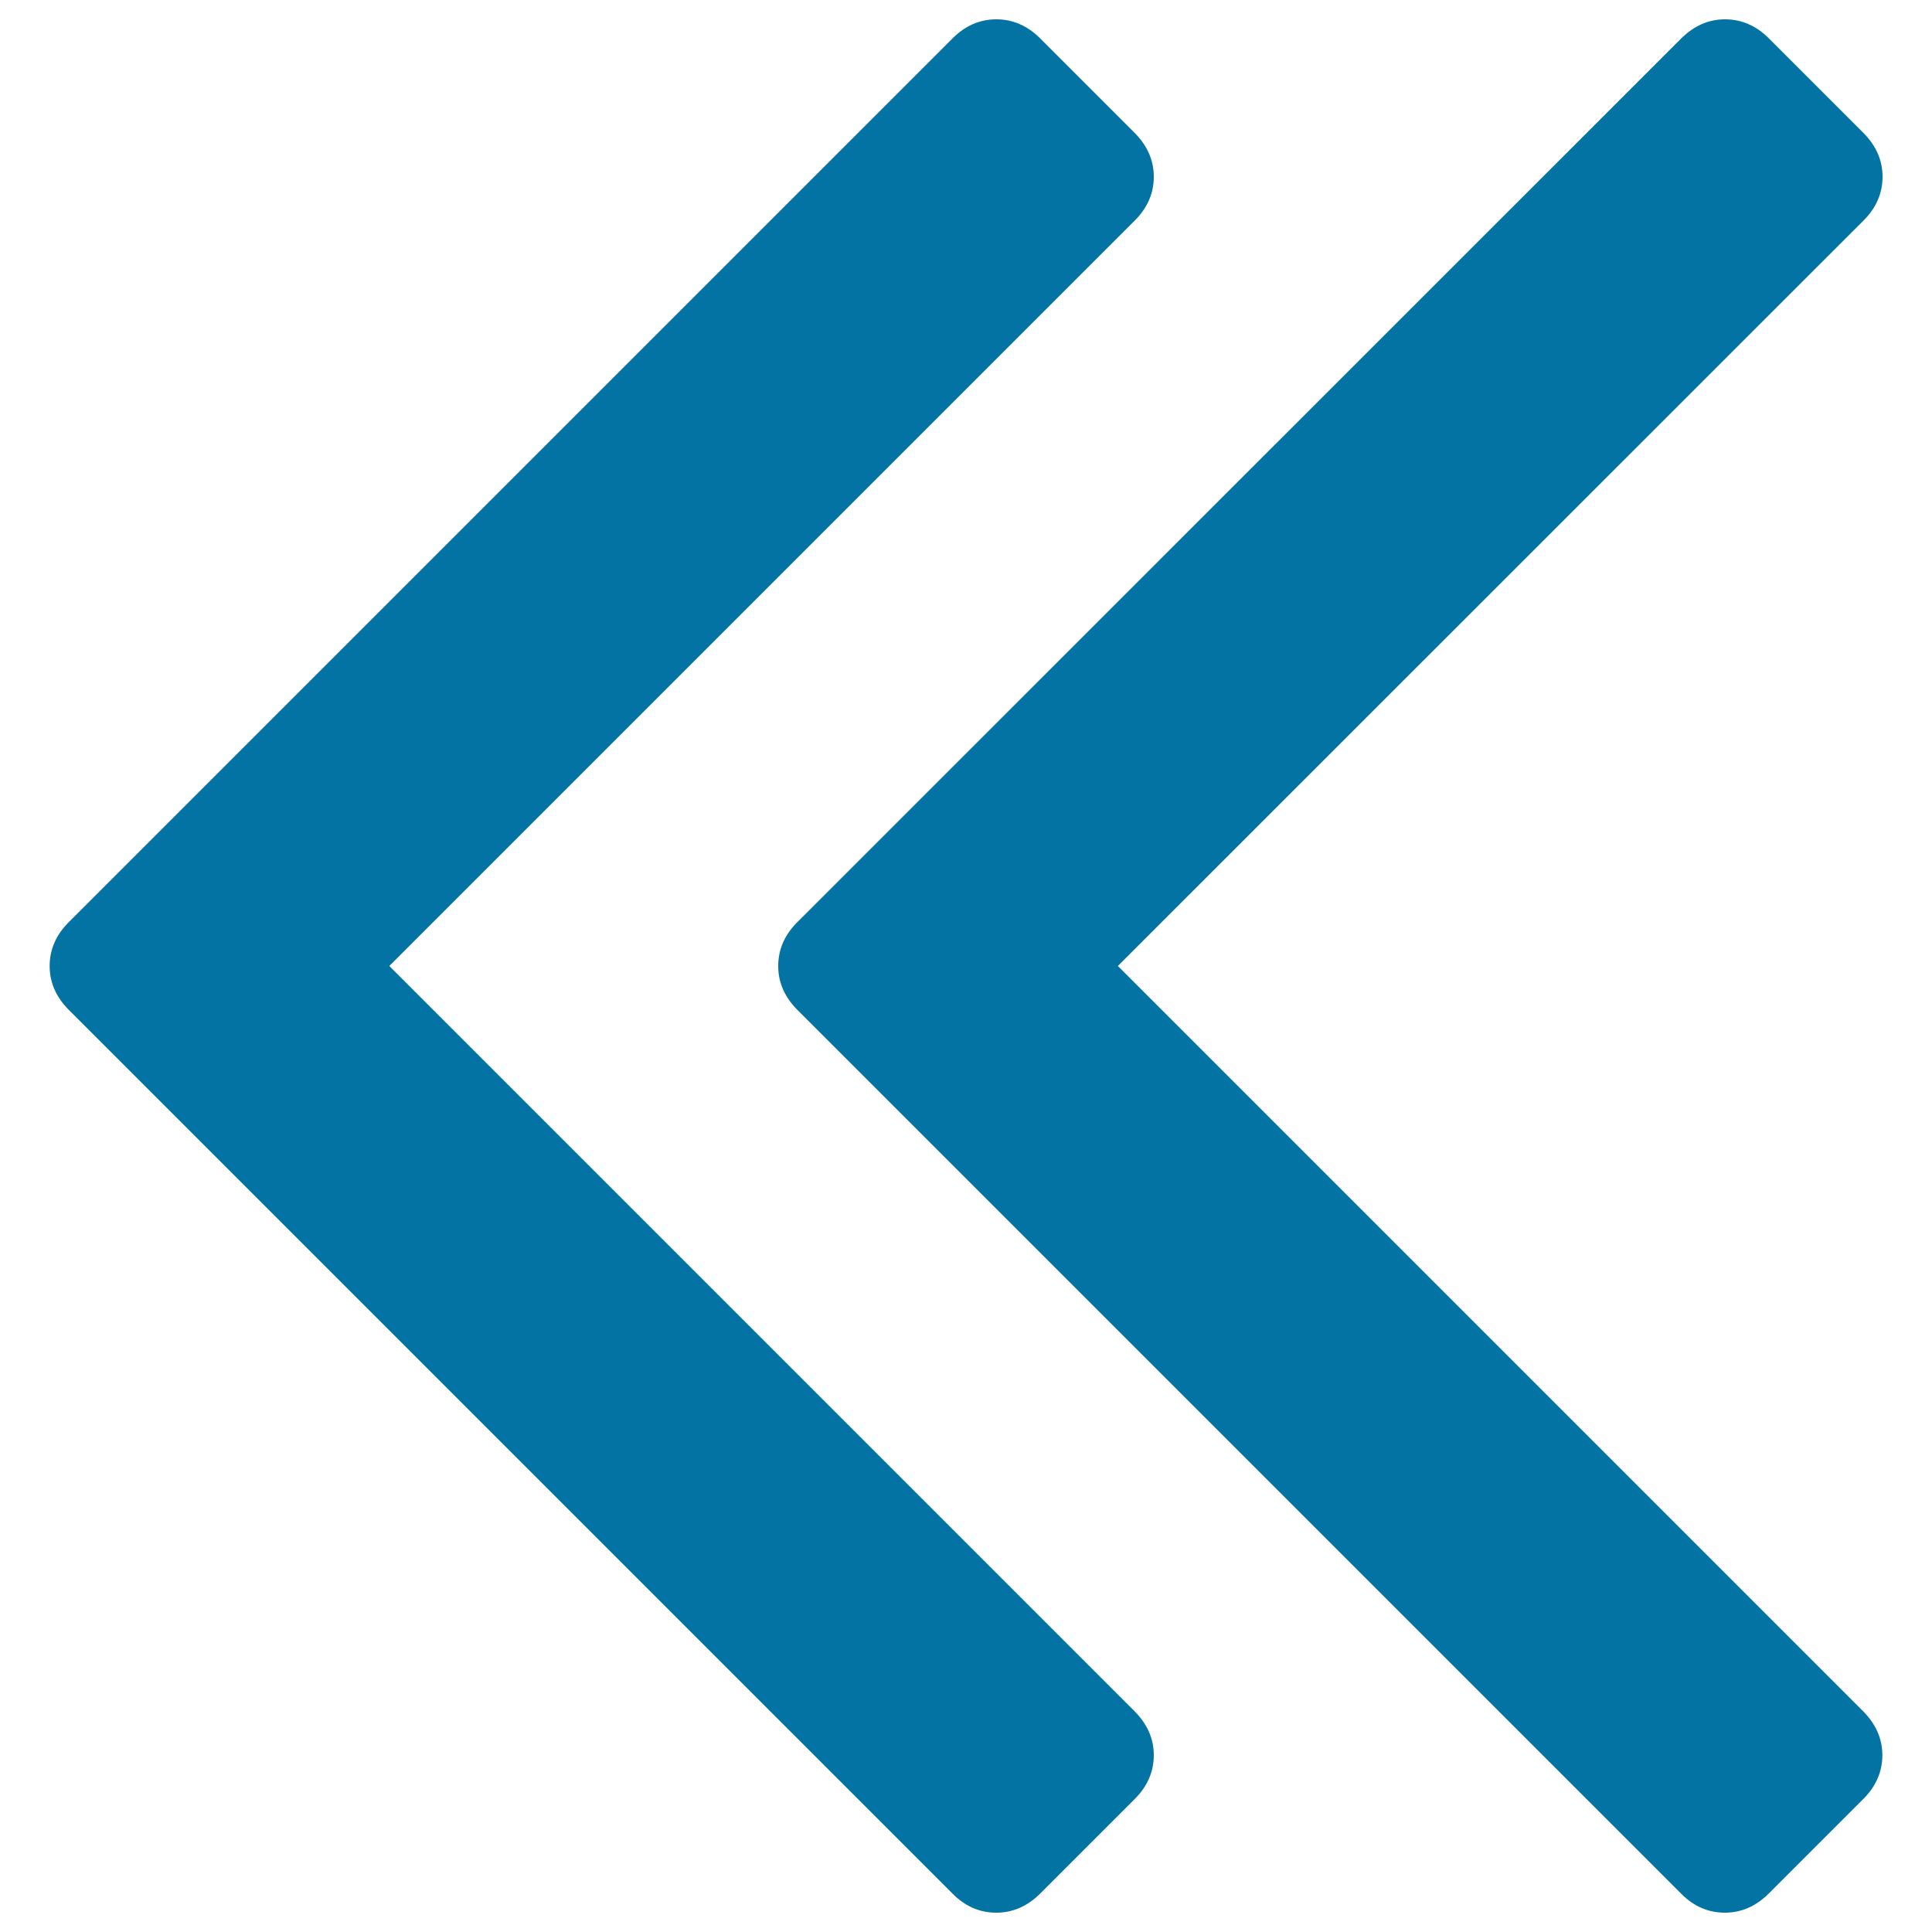
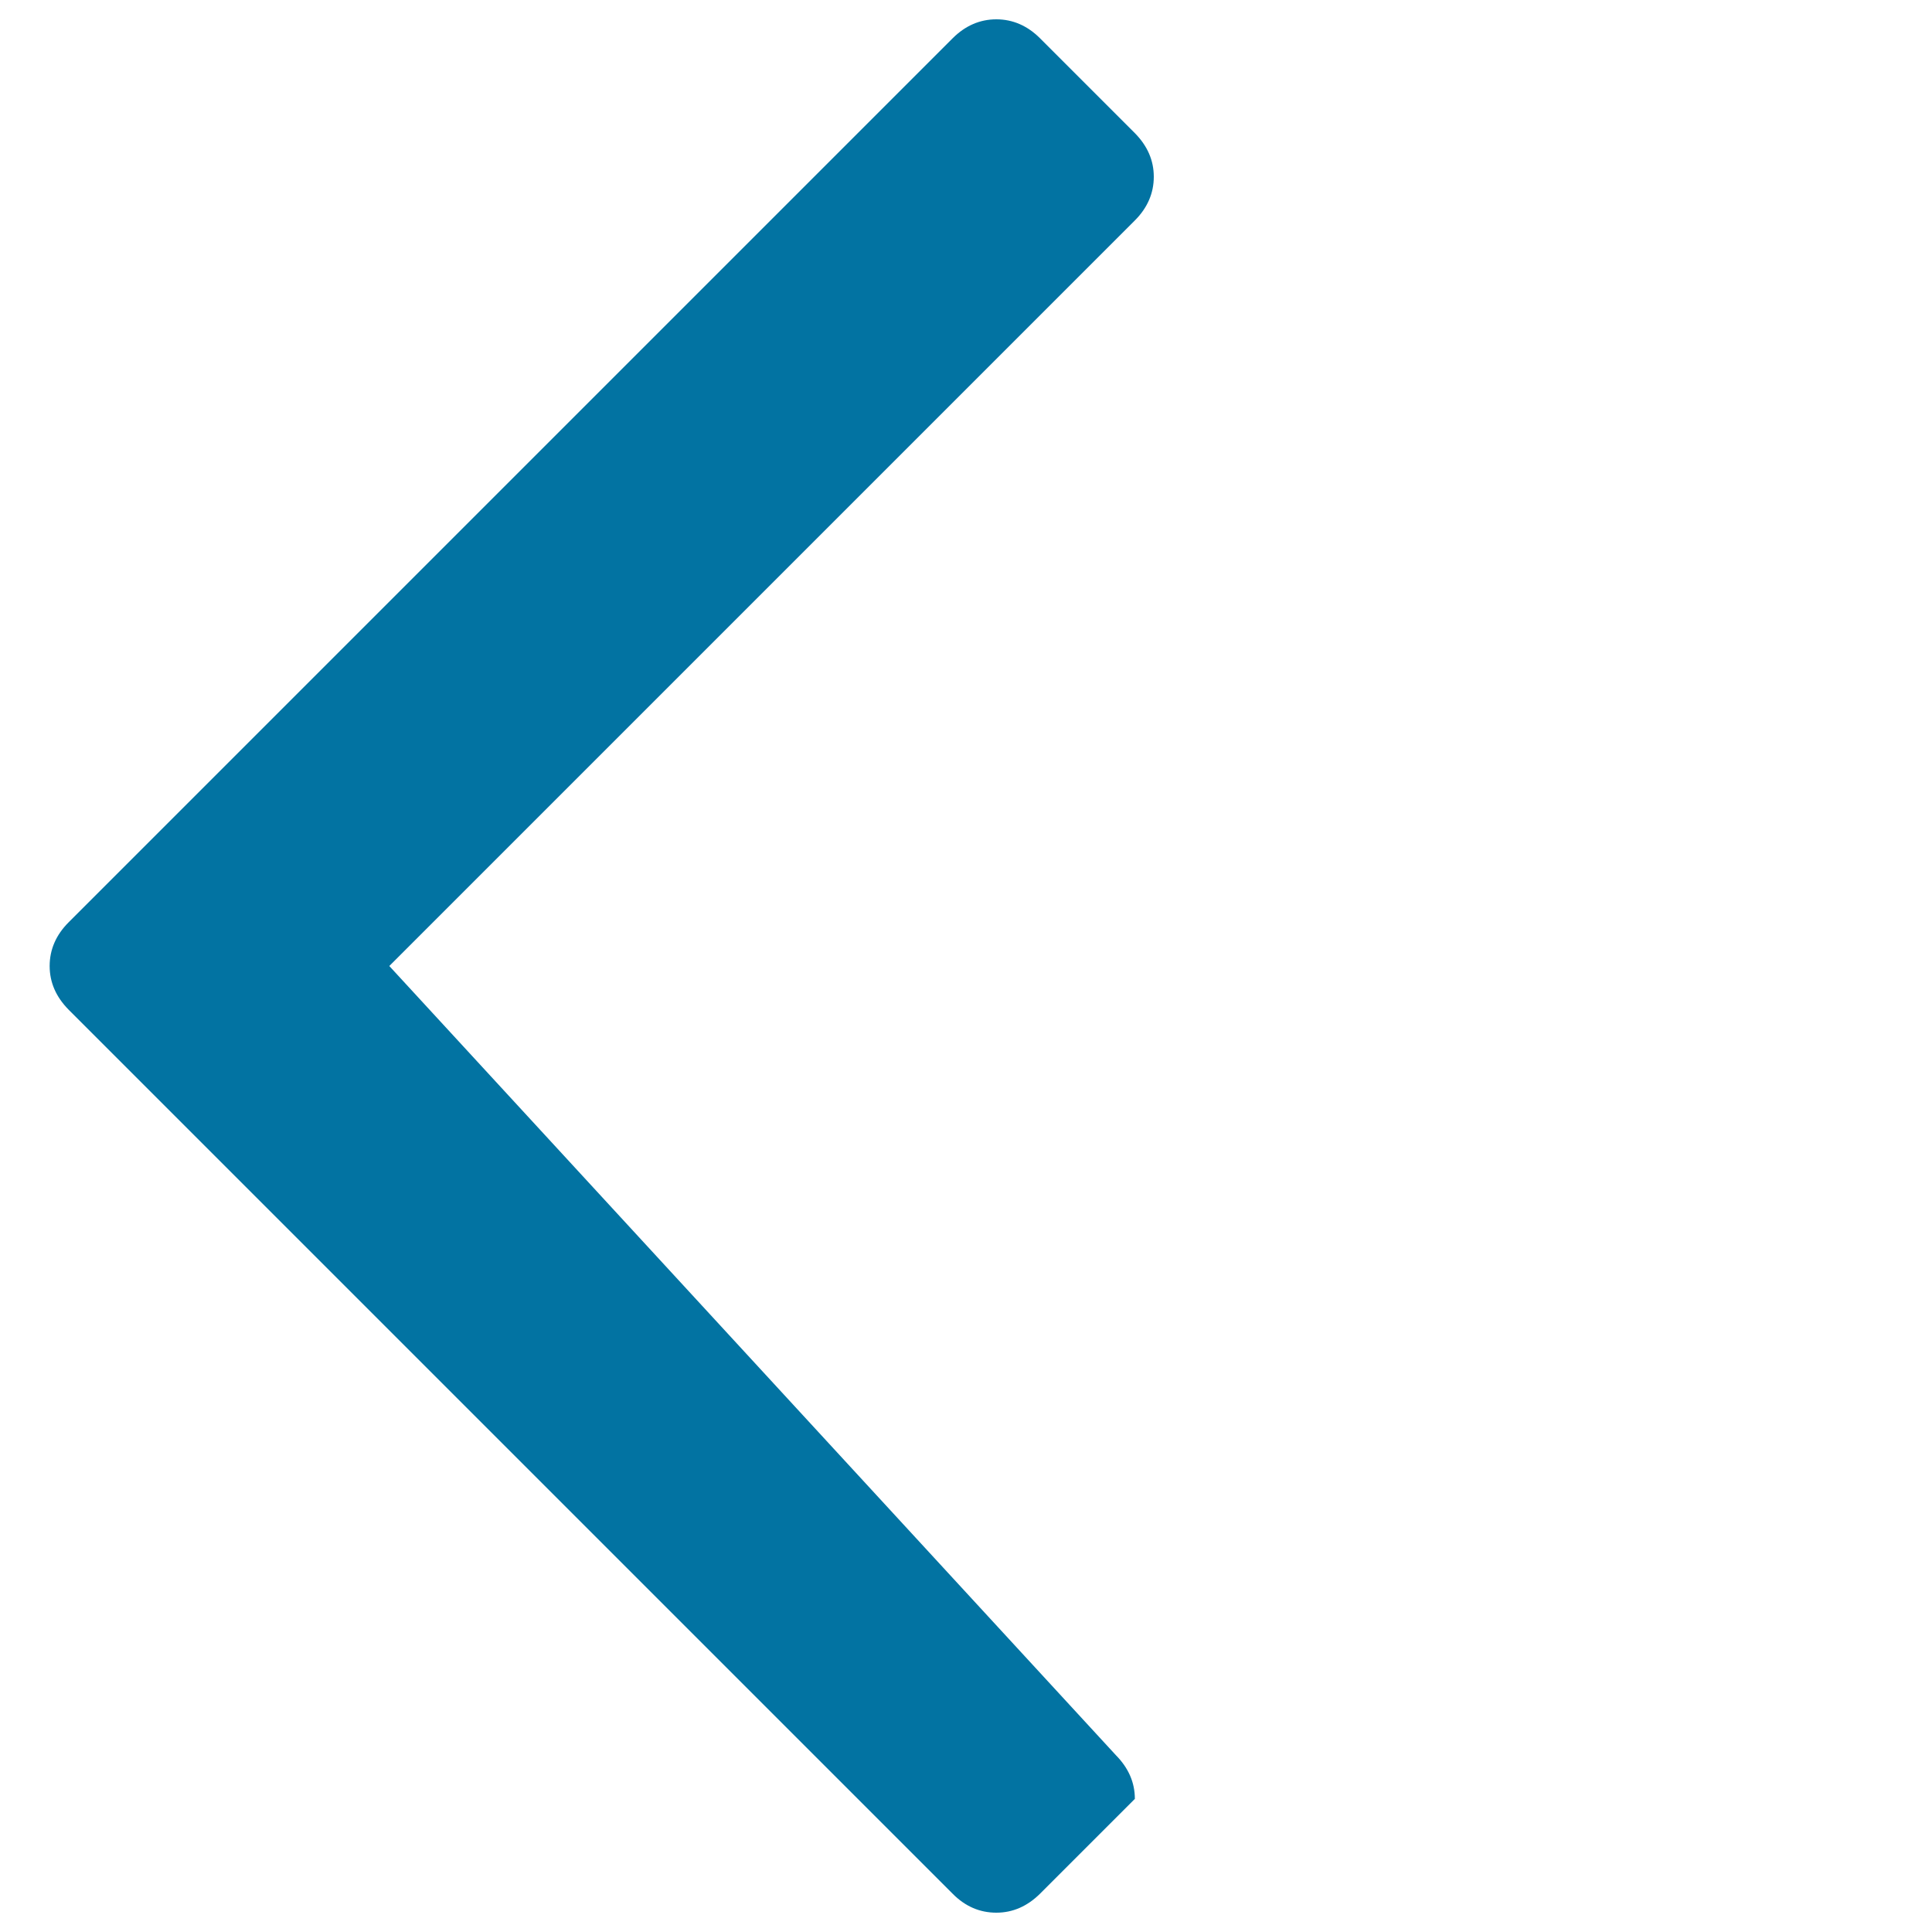
<svg xmlns="http://www.w3.org/2000/svg" viewBox="0 0 1000 1000" style="fill:#0273a2">
  <title>Double Left Chevron SVG icon</title>
  <g>
    <g>
-       <path d="M578.6,500l386-385.9c6.5-6.5,9.8-14.1,9.8-22.6c0-8.5-3.3-16-9.8-22.6l-49.1-49.1c-6.5-6.5-14.1-9.8-22.6-9.8c-8.5,0-16,3.3-22.6,9.8L412.6,477.4c-6.5,6.5-9.8,14.1-9.8,22.6c0,8.5,3.3,16,9.8,22.6l457.6,457.6c6.5,6.6,14.1,9.8,22.6,9.8c8.5,0,16-3.3,22.6-9.8l49.1-49.1c6.5-6.5,9.8-14.1,9.8-22.6c0-8.5-3.3-16-9.8-22.6L578.6,500z" />
-       <path d="M201.5,500l385.9-385.9c6.5-6.5,9.8-14.1,9.8-22.6c0-8.5-3.3-16-9.8-22.6l-49.1-49.1c-6.5-6.5-14.1-9.8-22.6-9.8c-8.5,0-16.1,3.3-22.6,9.8L35.5,477.4c-6.5,6.5-9.8,14.1-9.8,22.6c0,8.5,3.3,16,9.8,22.6l457.6,457.6c6.5,6.6,14.1,9.8,22.6,9.8c8.5,0,16-3.3,22.6-9.8l49.1-49.1c6.5-6.5,9.8-14.1,9.8-22.6c0-8.5-3.3-16-9.8-22.6L201.5,500z" />
+       <path d="M201.5,500l385.9-385.9c6.5-6.5,9.8-14.1,9.8-22.6c0-8.5-3.3-16-9.8-22.6l-49.1-49.1c-6.5-6.5-14.1-9.8-22.6-9.8c-8.5,0-16.1,3.3-22.6,9.8L35.5,477.4c-6.5,6.5-9.8,14.1-9.8,22.6c0,8.5,3.3,16,9.8,22.6l457.6,457.6c6.5,6.6,14.1,9.8,22.6,9.8c8.5,0,16-3.3,22.6-9.8l49.1-49.1c0-8.5-3.3-16-9.8-22.6L201.5,500z" />
    </g>
  </g>
</svg>